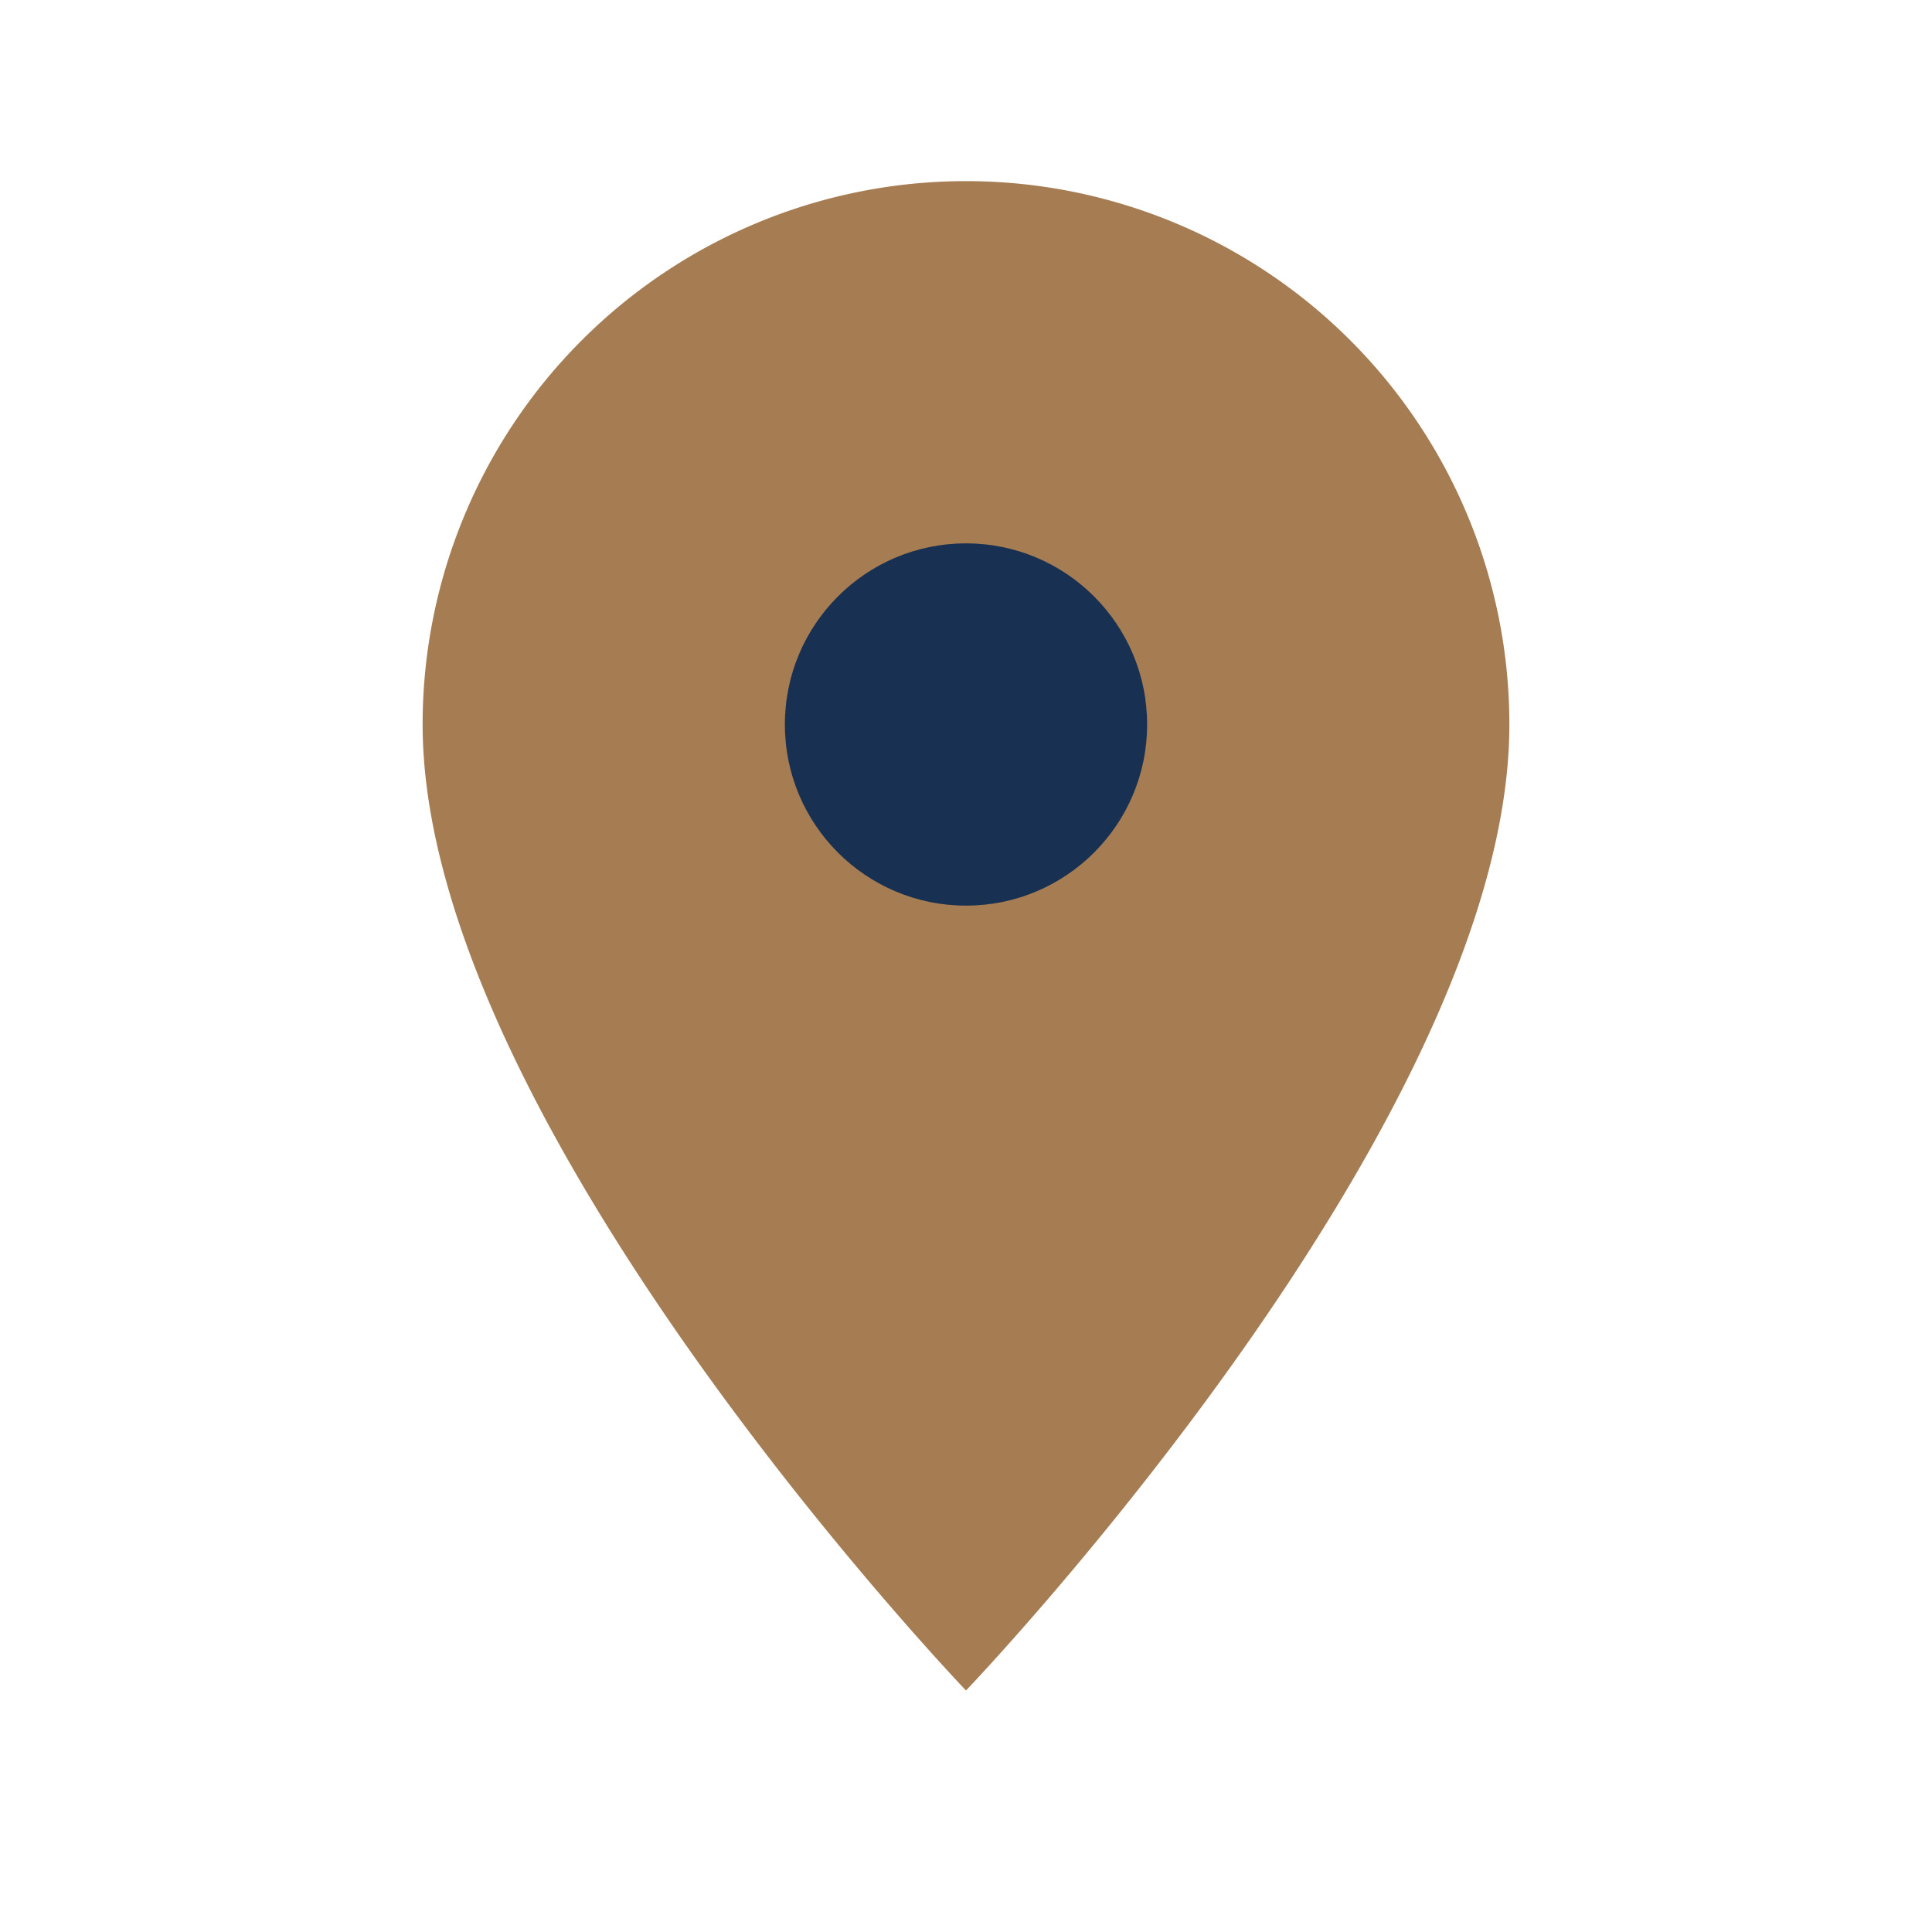
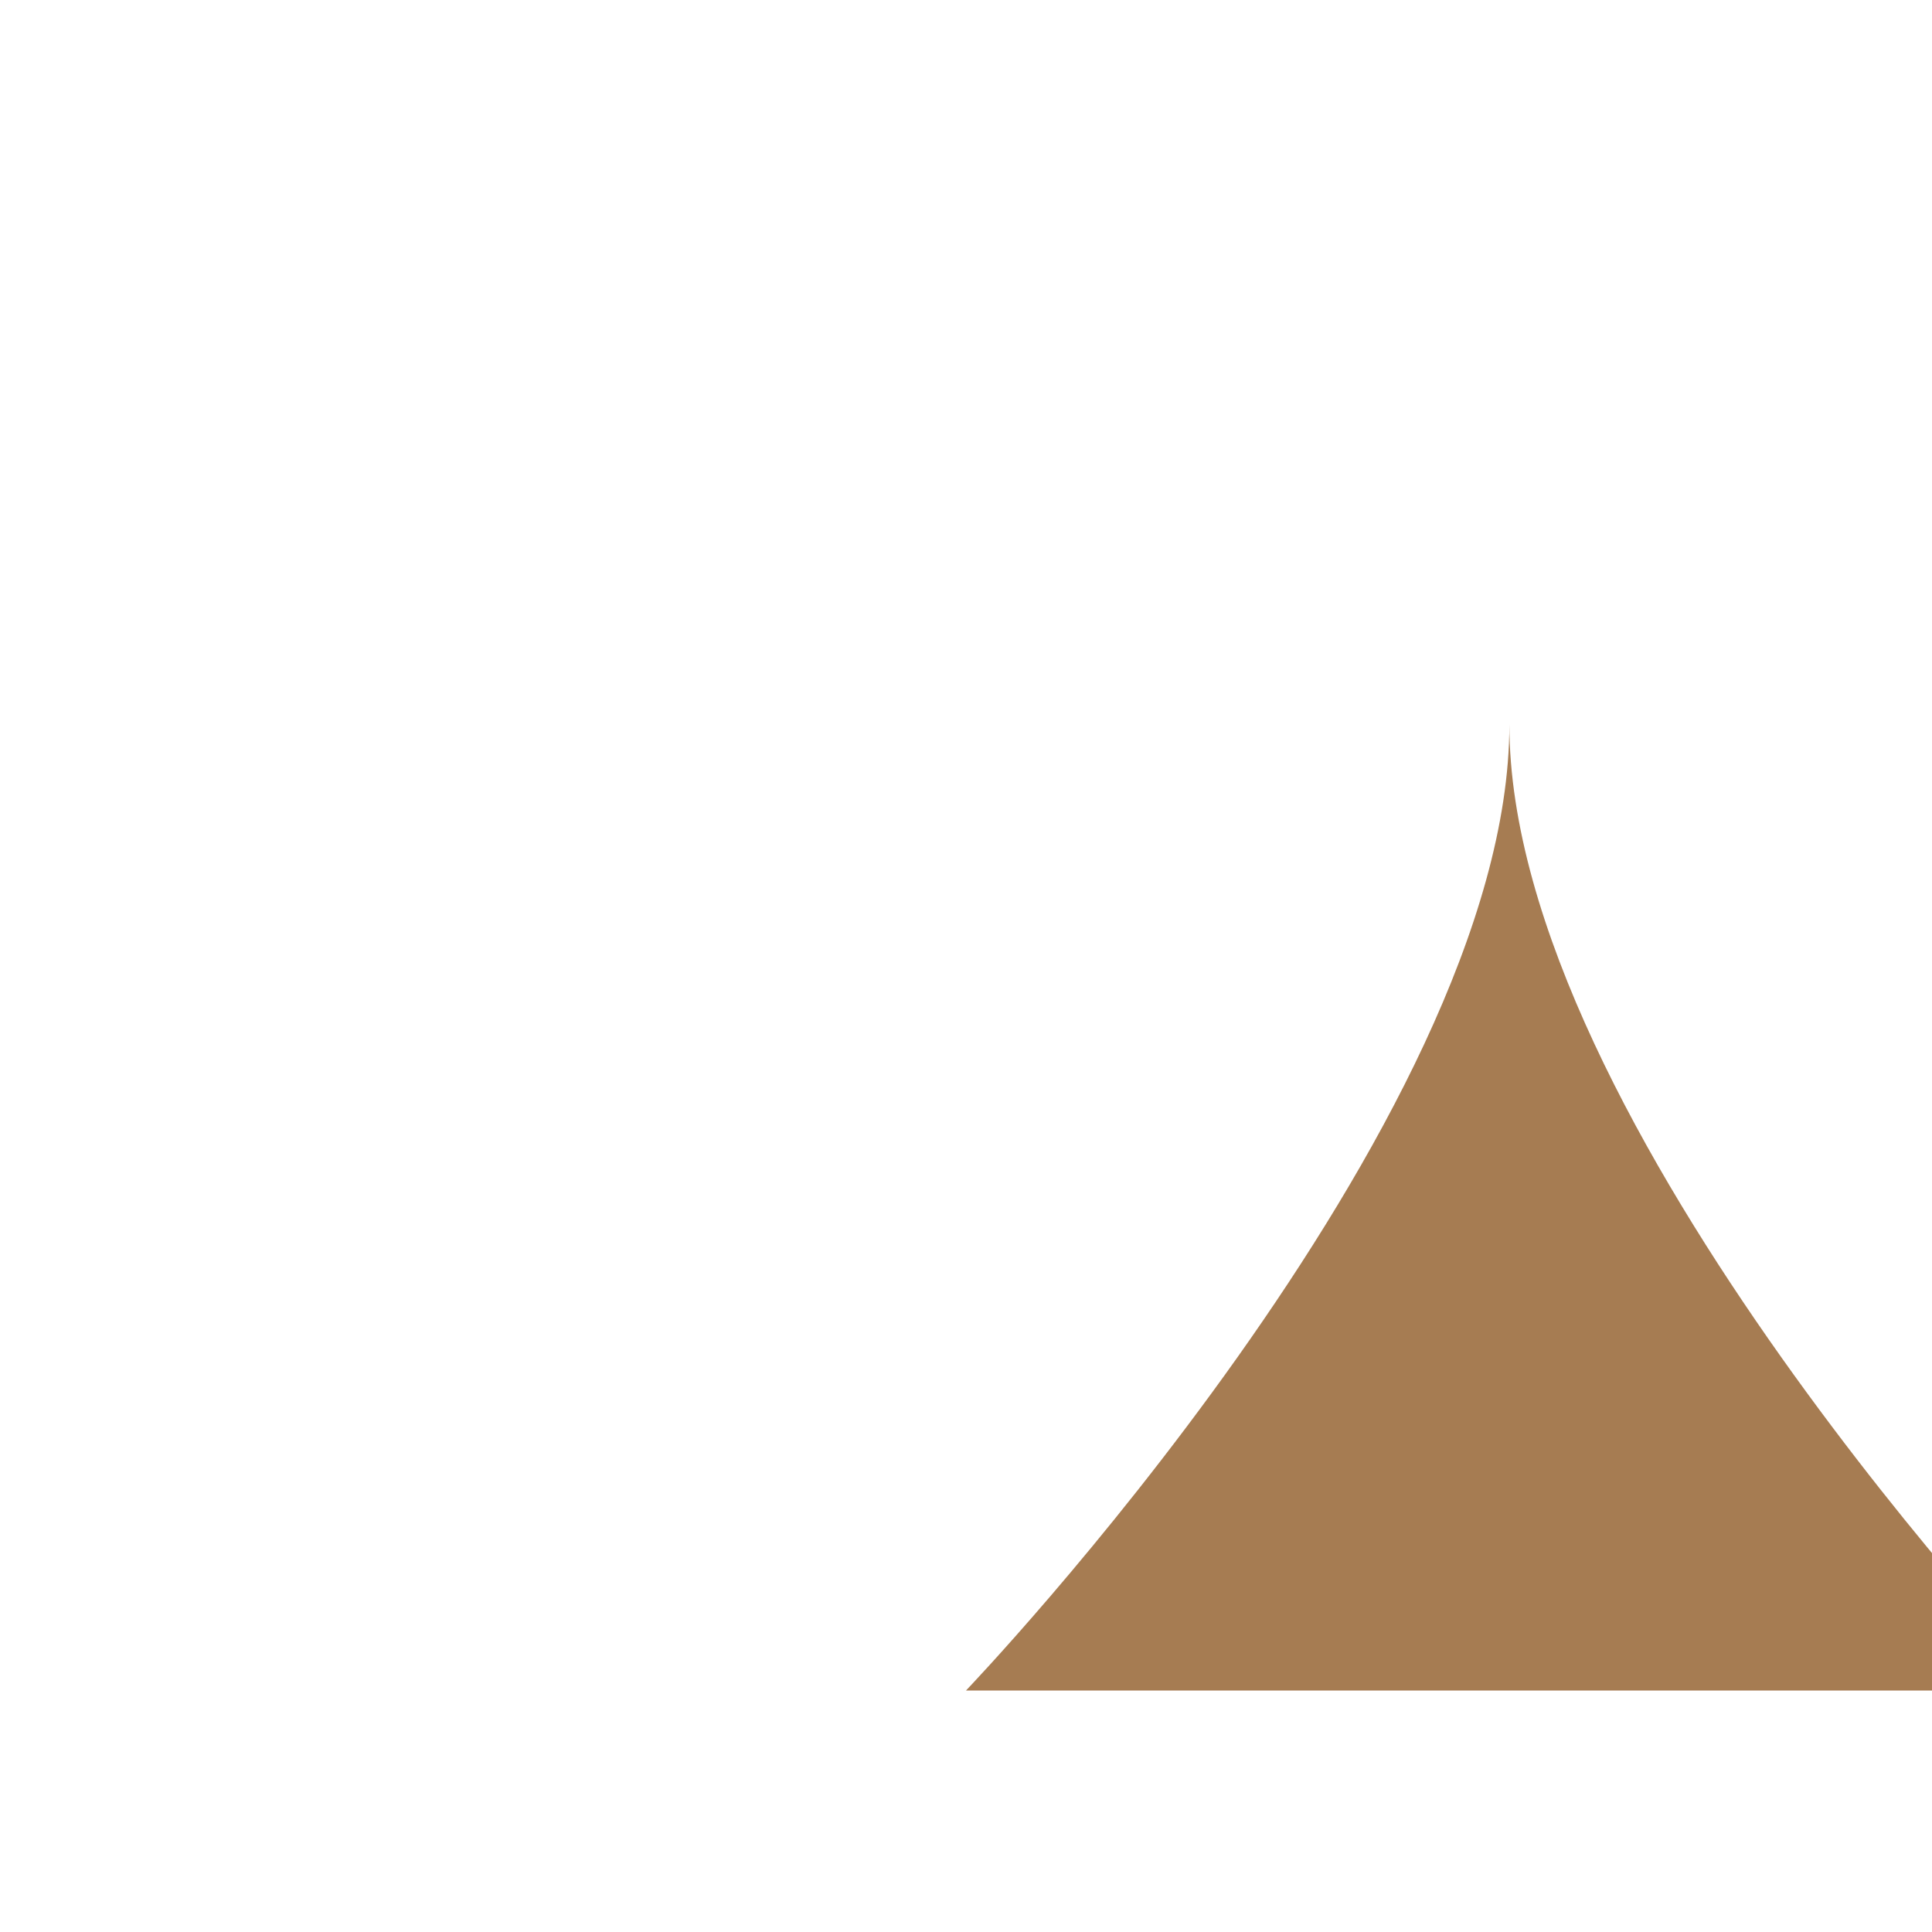
<svg xmlns="http://www.w3.org/2000/svg" width="32" height="32" viewBox="0 0 32 32">
-   <path d="M16 28s9-9.4 9-16A9 9 0 1 0 7 12c0 6.6 9 16 9 16z" fill="#A67C52" />
-   <circle cx="16" cy="12" r="3" fill="#183153" />
+   <path d="M16 28s9-9.4 9-16c0 6.6 9 16 9 16z" fill="#A67C52" />
</svg>